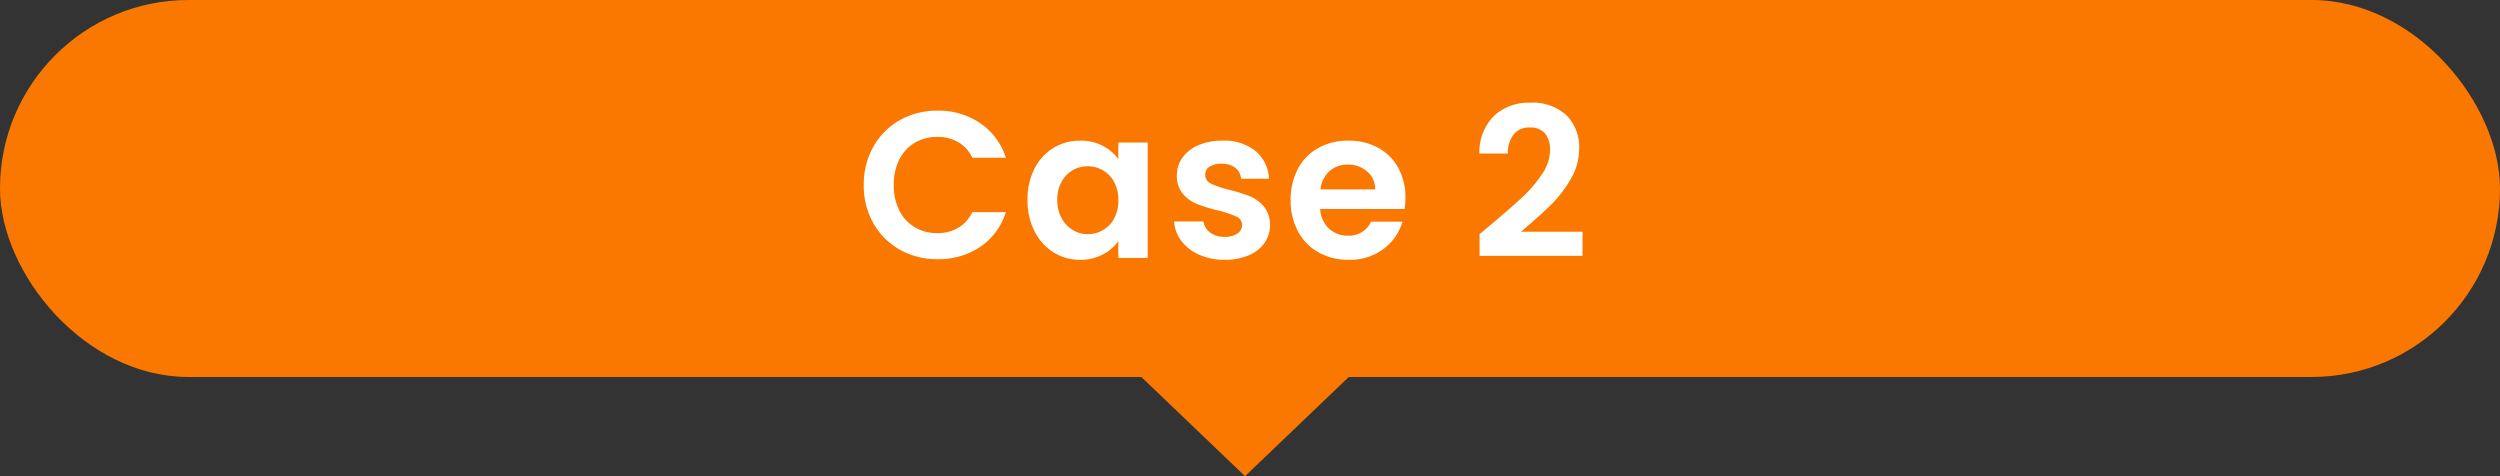
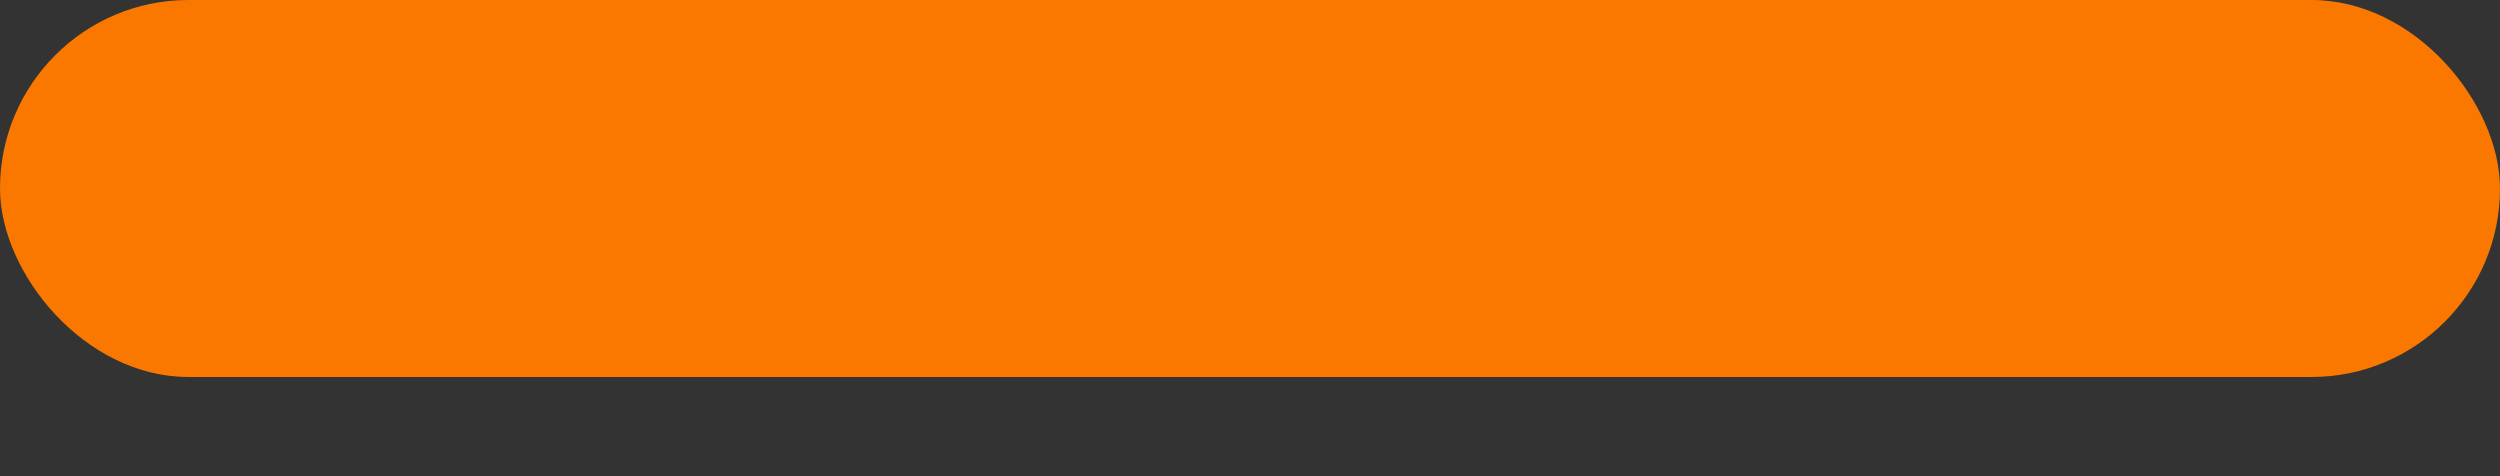
<svg xmlns="http://www.w3.org/2000/svg" width="252" height="48" viewBox="0 0 252 48">
  <rect x="0" y="0" width="252" height="48" fill="#333333" stroke="none" />
  <g transform="translate(-262 -9417)">
    <rect width="252" height="38" rx="19" transform="translate(262 9417)" fill="#fa7800" />
-     <path d="M11.5,0,23,11H0Z" transform="translate(399 9465) rotate(180)" fill="#fa7800" />
-     <path d="M-38.934-7.35a7.678,7.678,0,0,1,.976-3.874,6.973,6.973,0,0,1,2.667-2.667,7.568,7.568,0,0,1,3.79-.955,7.456,7.456,0,0,1,4.305,1.26A6.588,6.588,0,0,1-24.612-10.1h-3.381a3.5,3.5,0,0,0-1.418-1.575,4.16,4.16,0,0,0-2.111-.525,4.342,4.342,0,0,0-2.279.6,4.084,4.084,0,0,0-1.554,1.69A5.573,5.573,0,0,0-35.91-7.35,5.589,5.589,0,0,0-35.354-4.8,4.07,4.07,0,0,0-33.8-3.1a4.342,4.342,0,0,0,2.279.6,4.1,4.1,0,0,0,2.111-.536A3.568,3.568,0,0,0-27.993-4.62h3.381a6.553,6.553,0,0,1-2.572,3.5A7.488,7.488,0,0,1-31.5.126,7.568,7.568,0,0,1-35.29-.83a6.994,6.994,0,0,1-2.667-2.657A7.621,7.621,0,0,1-38.934-7.35Zm16.506,1.491a6.733,6.733,0,0,1,.7-3.129,5.156,5.156,0,0,1,1.911-2.1,5.088,5.088,0,0,1,2.7-.735,4.74,4.74,0,0,1,2.278.525,4.623,4.623,0,0,1,1.564,1.323v-1.659h2.961V0h-2.961V-1.7A4.373,4.373,0,0,1-14.836-.347a4.787,4.787,0,0,1-2.3.536,4.944,4.944,0,0,1-2.677-.756A5.291,5.291,0,0,1-21.724-2.7,6.845,6.845,0,0,1-22.428-5.859Zm9.156.042a3.771,3.771,0,0,0-.42-1.838,2.961,2.961,0,0,0-1.134-1.176,3.031,3.031,0,0,0-1.533-.41,2.978,2.978,0,0,0-1.512.4,3,3,0,0,0-1.124,1.166,3.651,3.651,0,0,0-.43,1.816,3.771,3.771,0,0,0,.43,1.838A3.1,3.1,0,0,0-17.86-2.814a2.881,2.881,0,0,0,1.5.42,3.031,3.031,0,0,0,1.533-.41A2.961,2.961,0,0,0-13.692-3.98,3.771,3.771,0,0,0-13.272-5.817ZM-2.562.189A6.135,6.135,0,0,1-5.124-.326a4.527,4.527,0,0,1-1.8-1.4,3.539,3.539,0,0,1-.724-1.953h2.961a1.613,1.613,0,0,0,.661,1.113,2.3,2.3,0,0,0,1.438.441A2.234,2.234,0,0,0-1.27-2.457,1.017,1.017,0,0,0-.8-3.318a.908.908,0,0,0-.577-.85,10.867,10.867,0,0,0-1.838-.62,15.572,15.572,0,0,1-2.131-.651A3.7,3.7,0,0,1-6.772-6.468a2.762,2.762,0,0,1-.6-1.869A3.016,3.016,0,0,1-6.814-10.1a3.736,3.736,0,0,1,1.6-1.26,5.983,5.983,0,0,1,2.447-.462,5,5,0,0,1,3.318,1.04,3.851,3.851,0,0,1,1.365,2.8H-.9a1.523,1.523,0,0,0-.578-1.1,2.146,2.146,0,0,0-1.375-.41A2.167,2.167,0,0,0-4.084-9.2a.937.937,0,0,0-.431.819.962.962,0,0,0,.588.892,9.131,9.131,0,0,0,1.827.62,15.508,15.508,0,0,1,2.079.651A3.673,3.673,0,0,1,1.4-5.177a2.855,2.855,0,0,1,.619,1.859A3.082,3.082,0,0,1,1.46-1.512a3.666,3.666,0,0,1-1.6,1.25A6.047,6.047,0,0,1-2.562.189ZM15.666-6.069a6.939,6.939,0,0,1-.084,1.134H7.077a2.892,2.892,0,0,0,.882,1.974,2.72,2.72,0,0,0,1.911.714A2.4,2.4,0,0,0,12.2-3.654h3.171A5.3,5.3,0,0,1,13.44-.892,5.64,5.64,0,0,1,9.933.189,6.069,6.069,0,0,1,6.92-.557,5.247,5.247,0,0,1,4.841-2.667,6.467,6.467,0,0,1,4.1-5.817,6.587,6.587,0,0,1,4.83-8.988a5.128,5.128,0,0,1,2.058-2.1,6.165,6.165,0,0,1,3.045-.735,6.116,6.116,0,0,1,2.972.714,5.025,5.025,0,0,1,2.037,2.027A6.133,6.133,0,0,1,15.666-6.069Zm-3.045-.84A2.331,2.331,0,0,0,11.8-8.726a2.9,2.9,0,0,0-1.953-.682,2.669,2.669,0,0,0-1.838.661A2.908,2.908,0,0,0,7.1-6.909ZM24.234-3.318Q26.25-5,27.447-6.122a13,13,0,0,0,2-2.342,4.36,4.36,0,0,0,.8-2.394,2.559,2.559,0,0,0-.5-1.68,1.9,1.9,0,0,0-1.554-.609,1.957,1.957,0,0,0-1.617.7,3.066,3.066,0,0,0-.588,1.922H23.121a5.181,5.181,0,0,1,1.5-3.822,5.118,5.118,0,0,1,3.6-1.3A5,5,0,0,1,31.9-14.375a4.508,4.508,0,0,1,1.281,3.35A6.055,6.055,0,0,1,32.3-7.9,12.383,12.383,0,0,1,30.282-5.3q-1.134,1.1-2.961,2.656h6.195V-.21H23.142V-2.394Z" transform="translate(388 9443)" fill="#fff" />
  </g>
</svg>